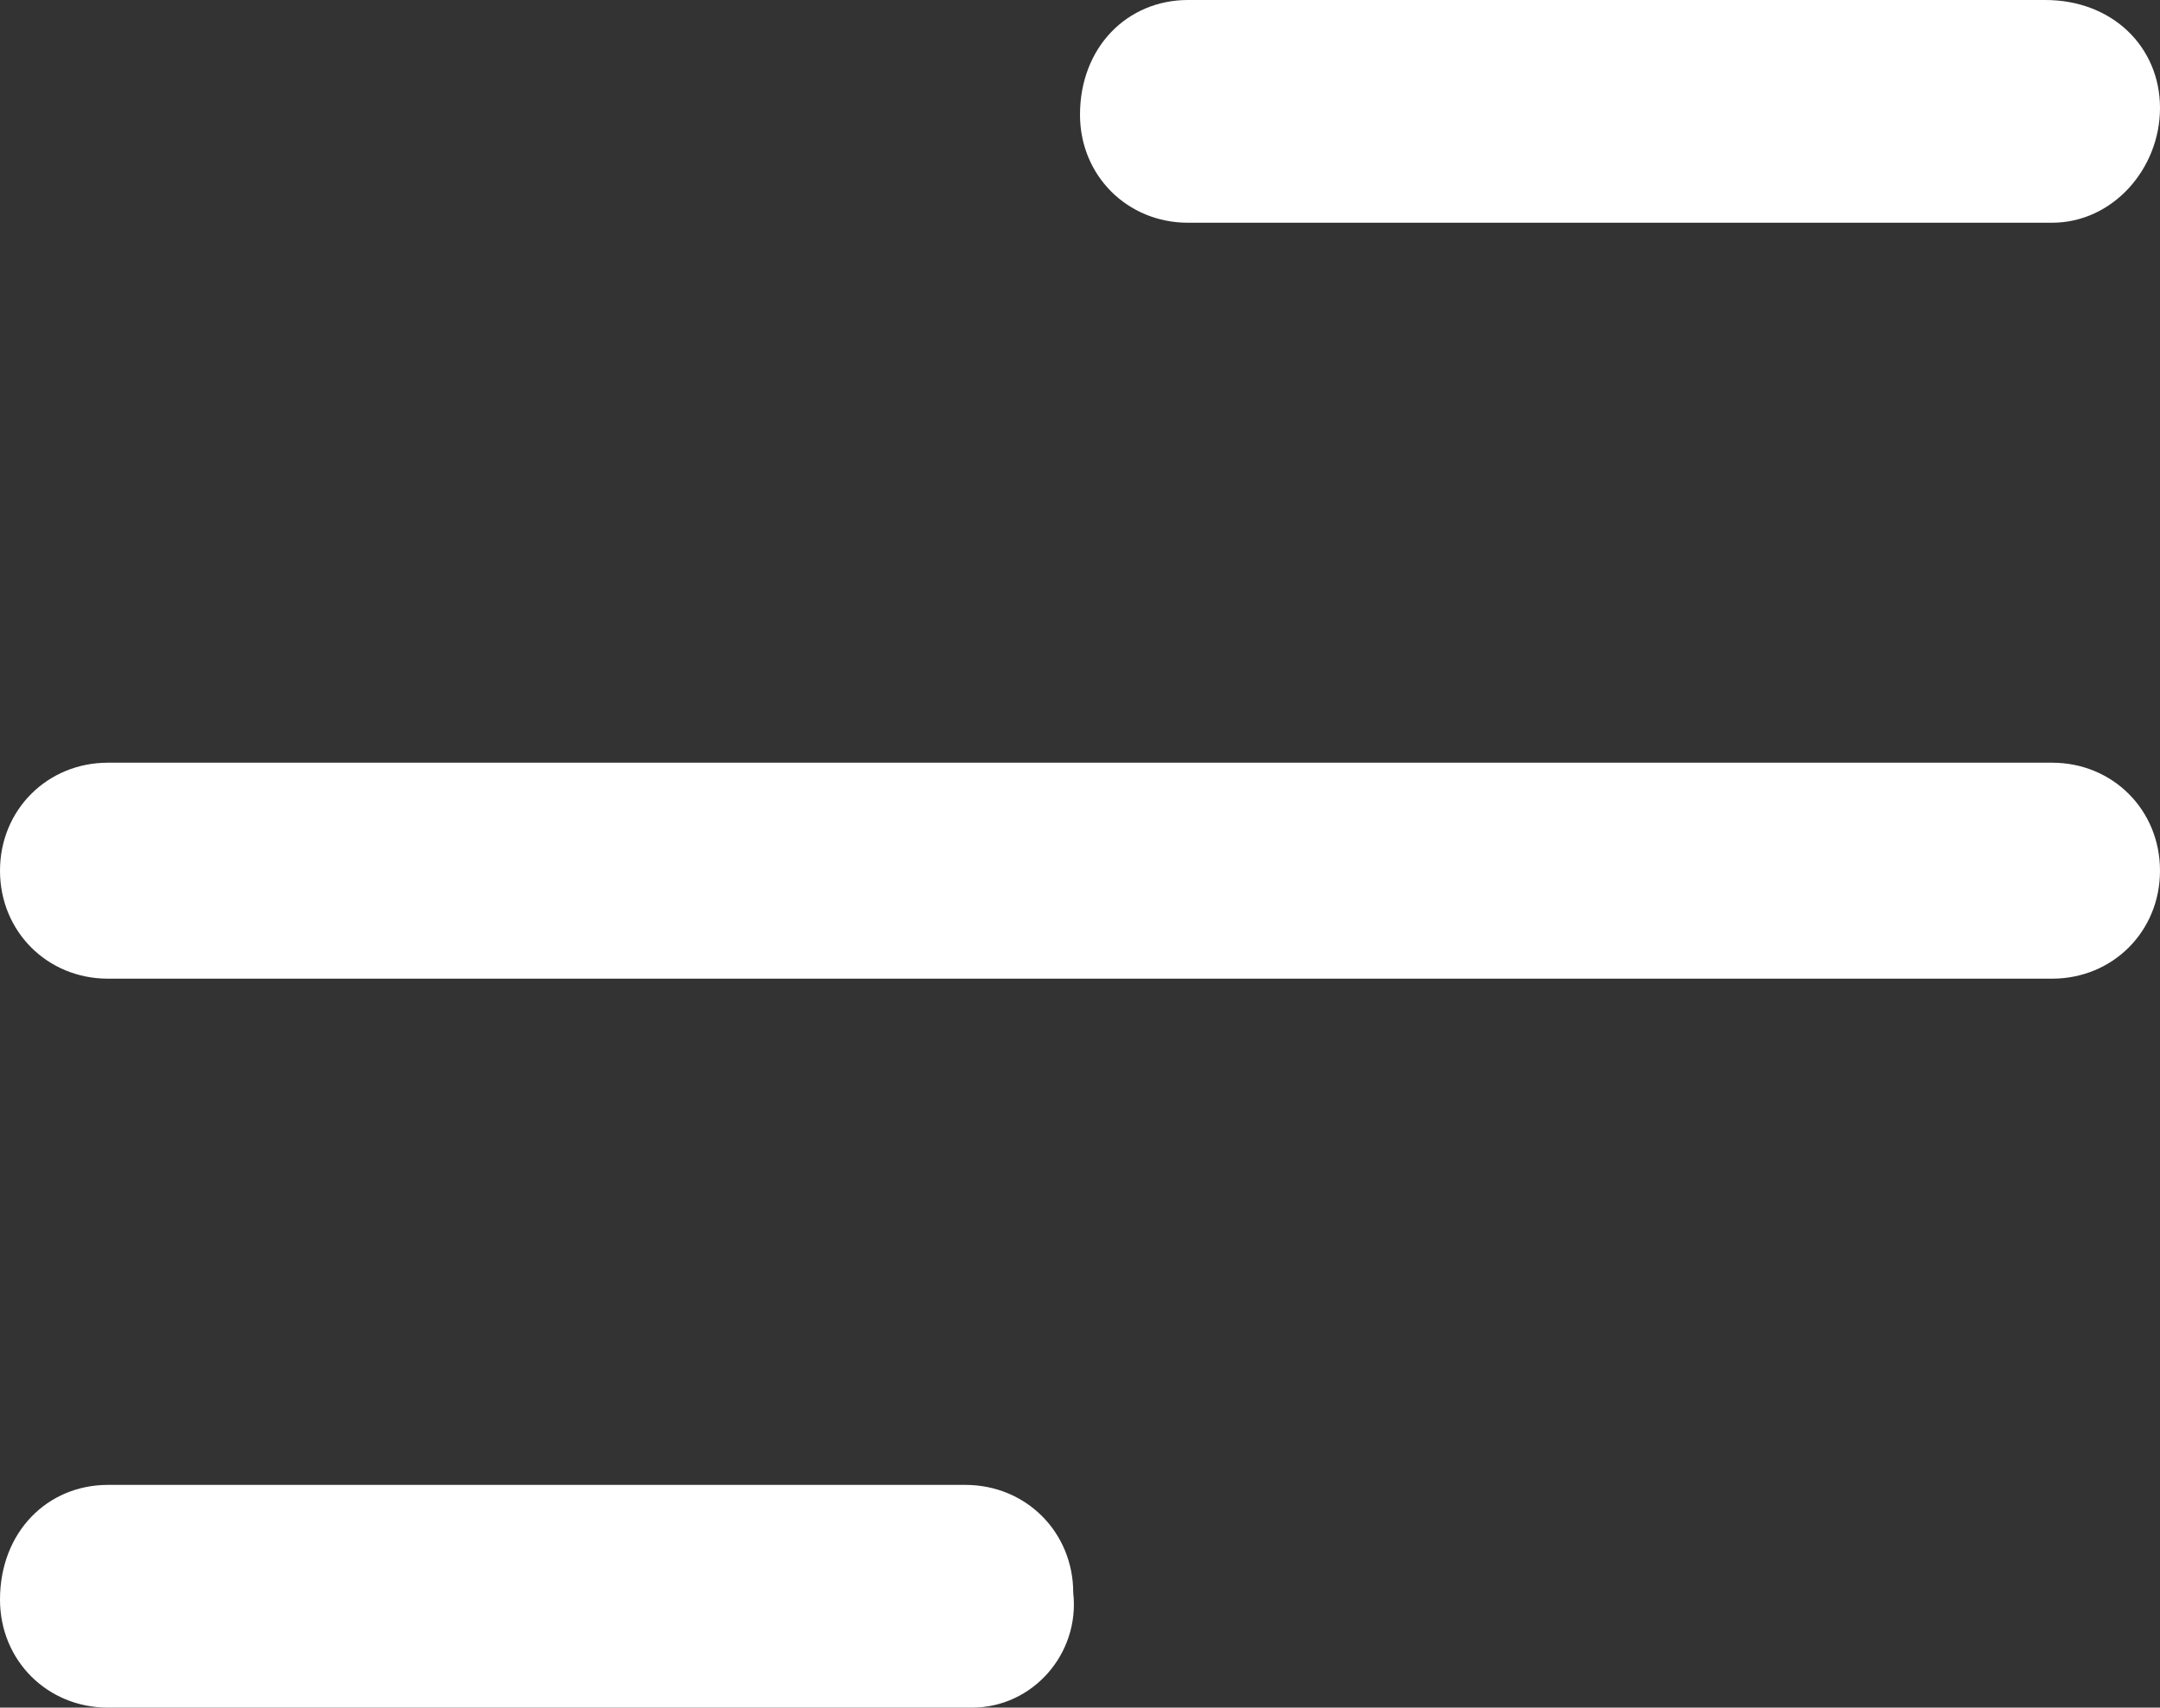
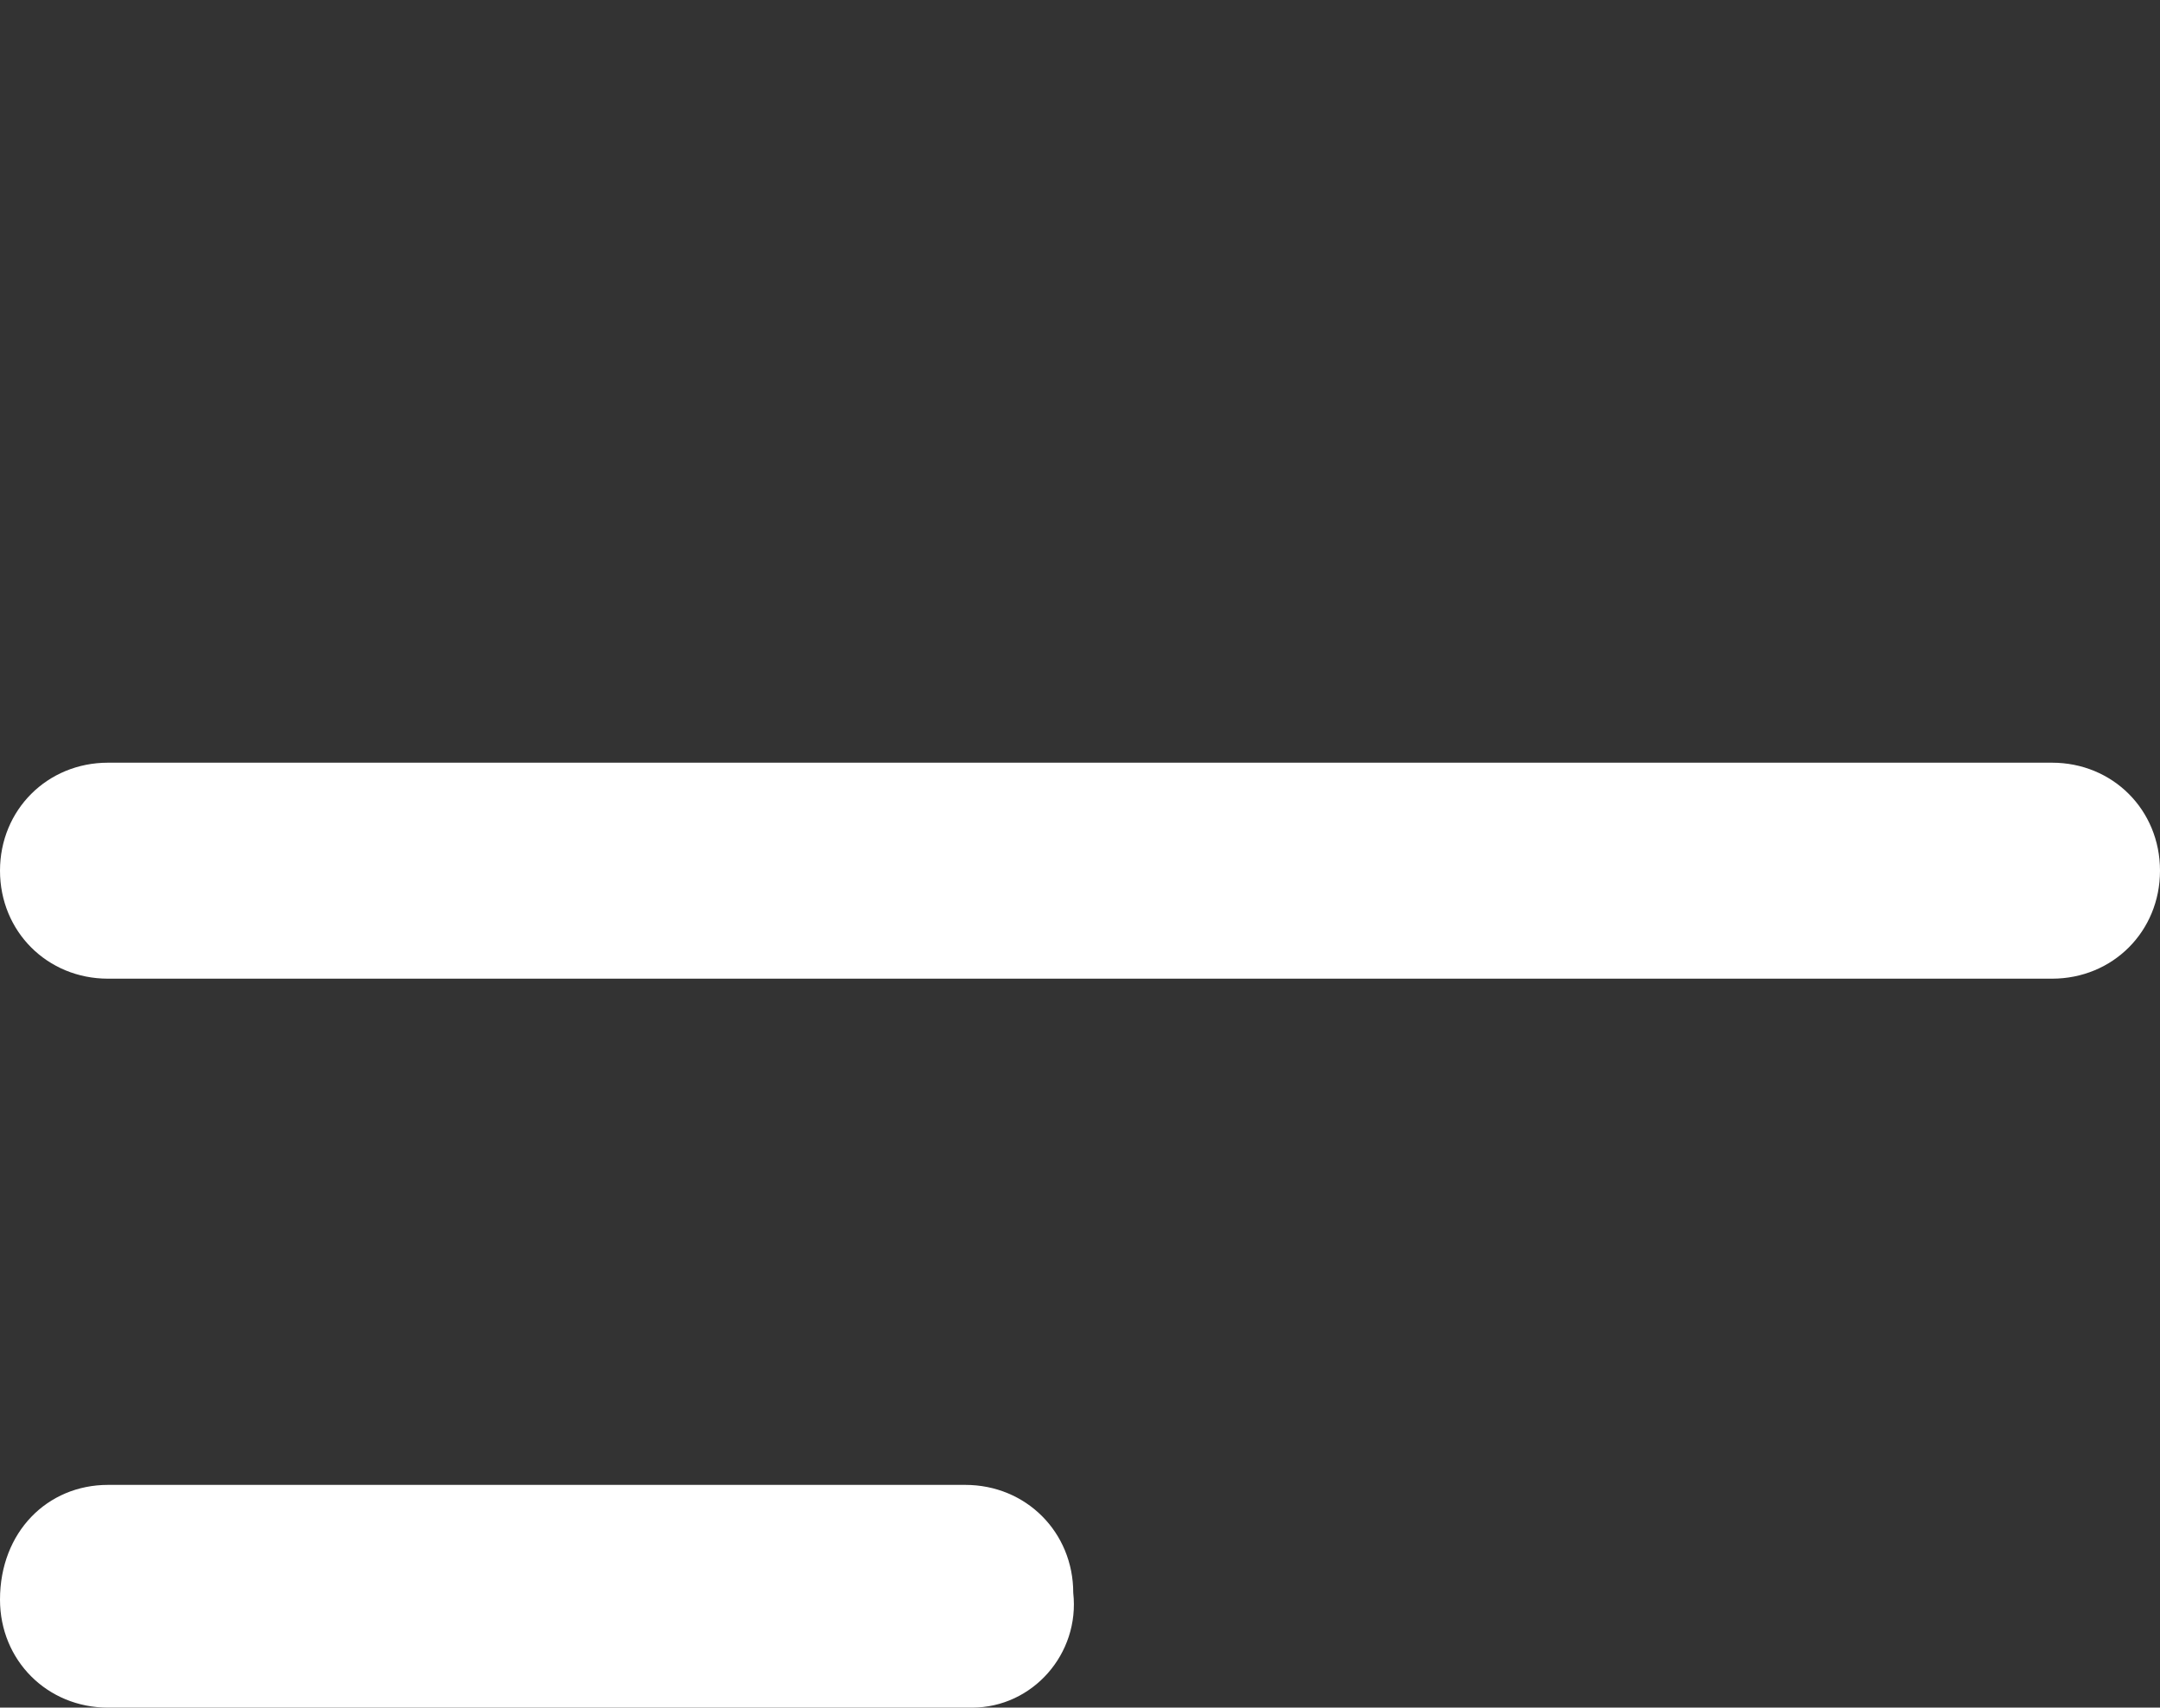
<svg xmlns="http://www.w3.org/2000/svg" version="1.1" id="a" x="0px" y="0px" viewBox="0 0 32 25.3" style="enable-background:new 0 0 32 25.3;" xml:space="preserve">
  <rect x="0" y="0" width="32" height="25.3" fill="#333333" stroke="none" />
  <style type="text/css">
	.st0{fill:#FFFFFF;}
</style>
-   <path class="st0" d="M30.4,3.3H17.6c-0.9,0-1.6-0.7-1.6-1.6l0,0c0-1,0.7-1.7,1.6-1.7h12.7c1,0,1.7,0.7,1.7,1.6l0,0  C32,2.5,31.3,3.3,30.4,3.3z" />
  <path class="st0" d="M14.4,25.3H1.6c-0.9,0-1.6-0.7-1.6-1.6l0,0c0-1,0.7-1.7,1.6-1.7h12.7c0.9,0,1.6,0.7,1.6,1.6l0,0  C16,24.5,15.3,25.3,14.4,25.3z" />
  <path class="st0" d="M30.4,14.5H1.6c-0.9,0-1.6-0.7-1.6-1.6l0,0c0-0.9,0.7-1.6,1.6-1.6h28.8c0.9,0,1.6,0.7,1.6,1.6l0,0  C32,13.8,31.3,14.5,30.4,14.5z" />
</svg>